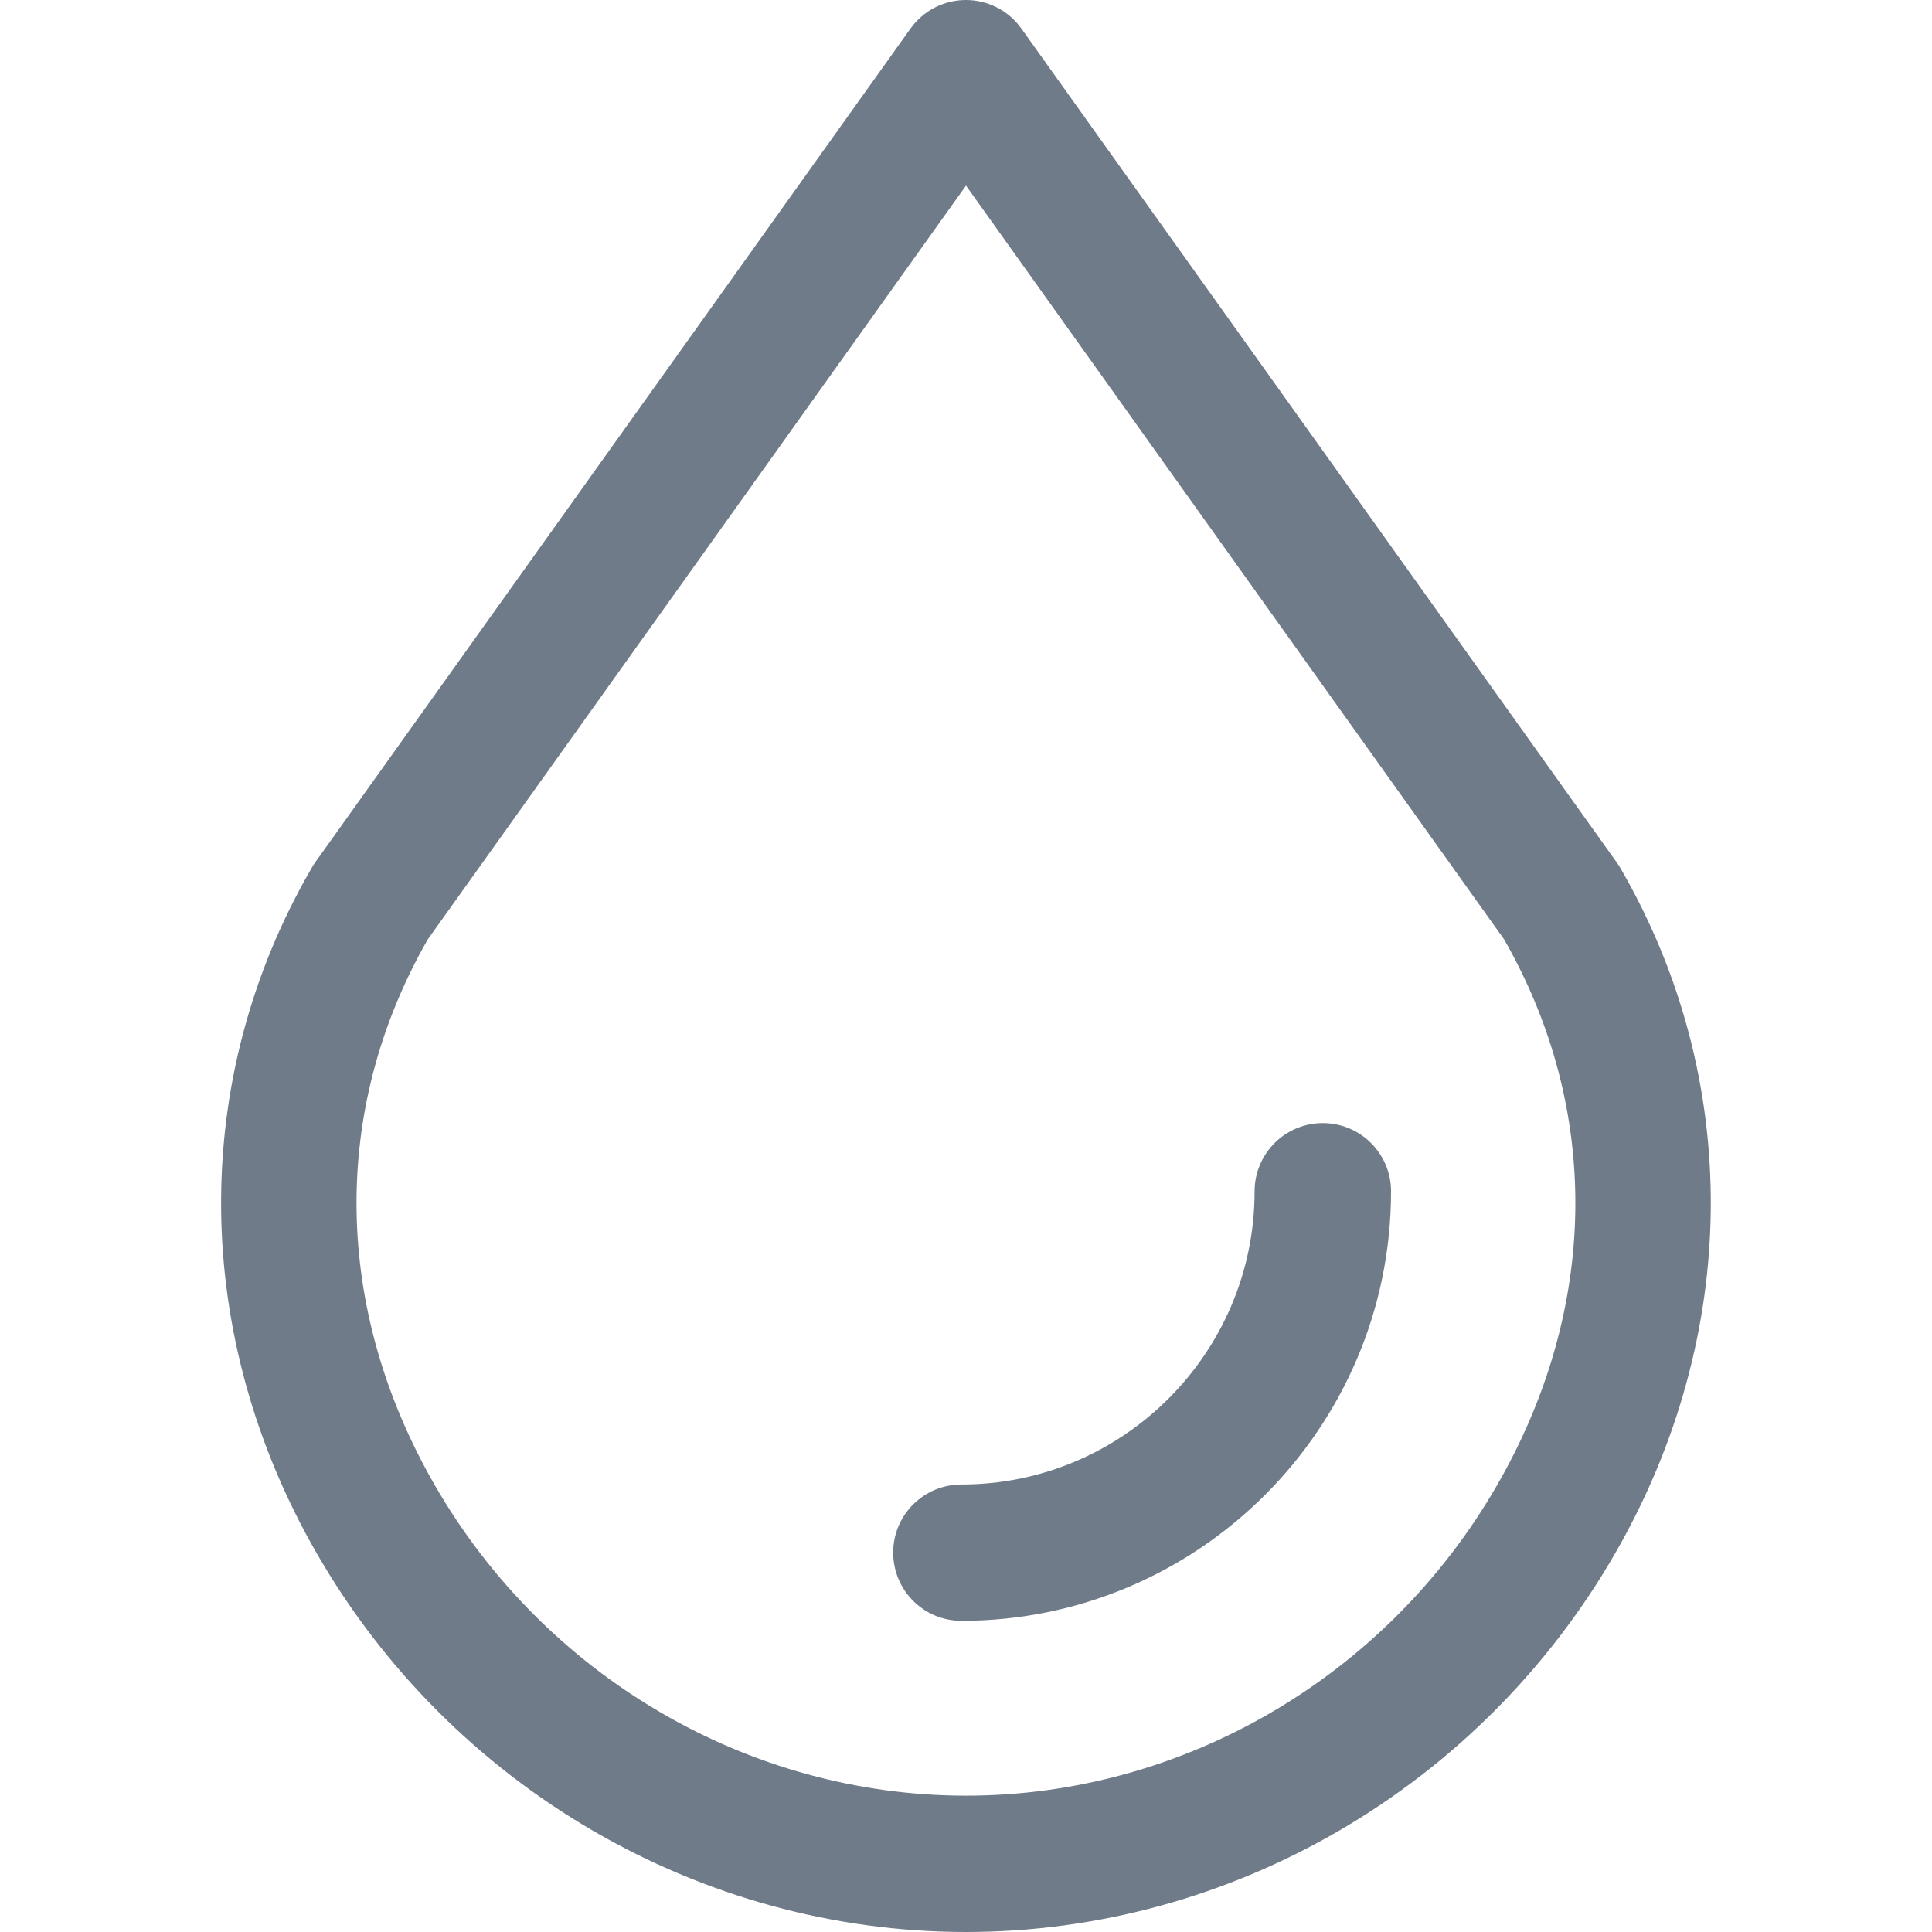
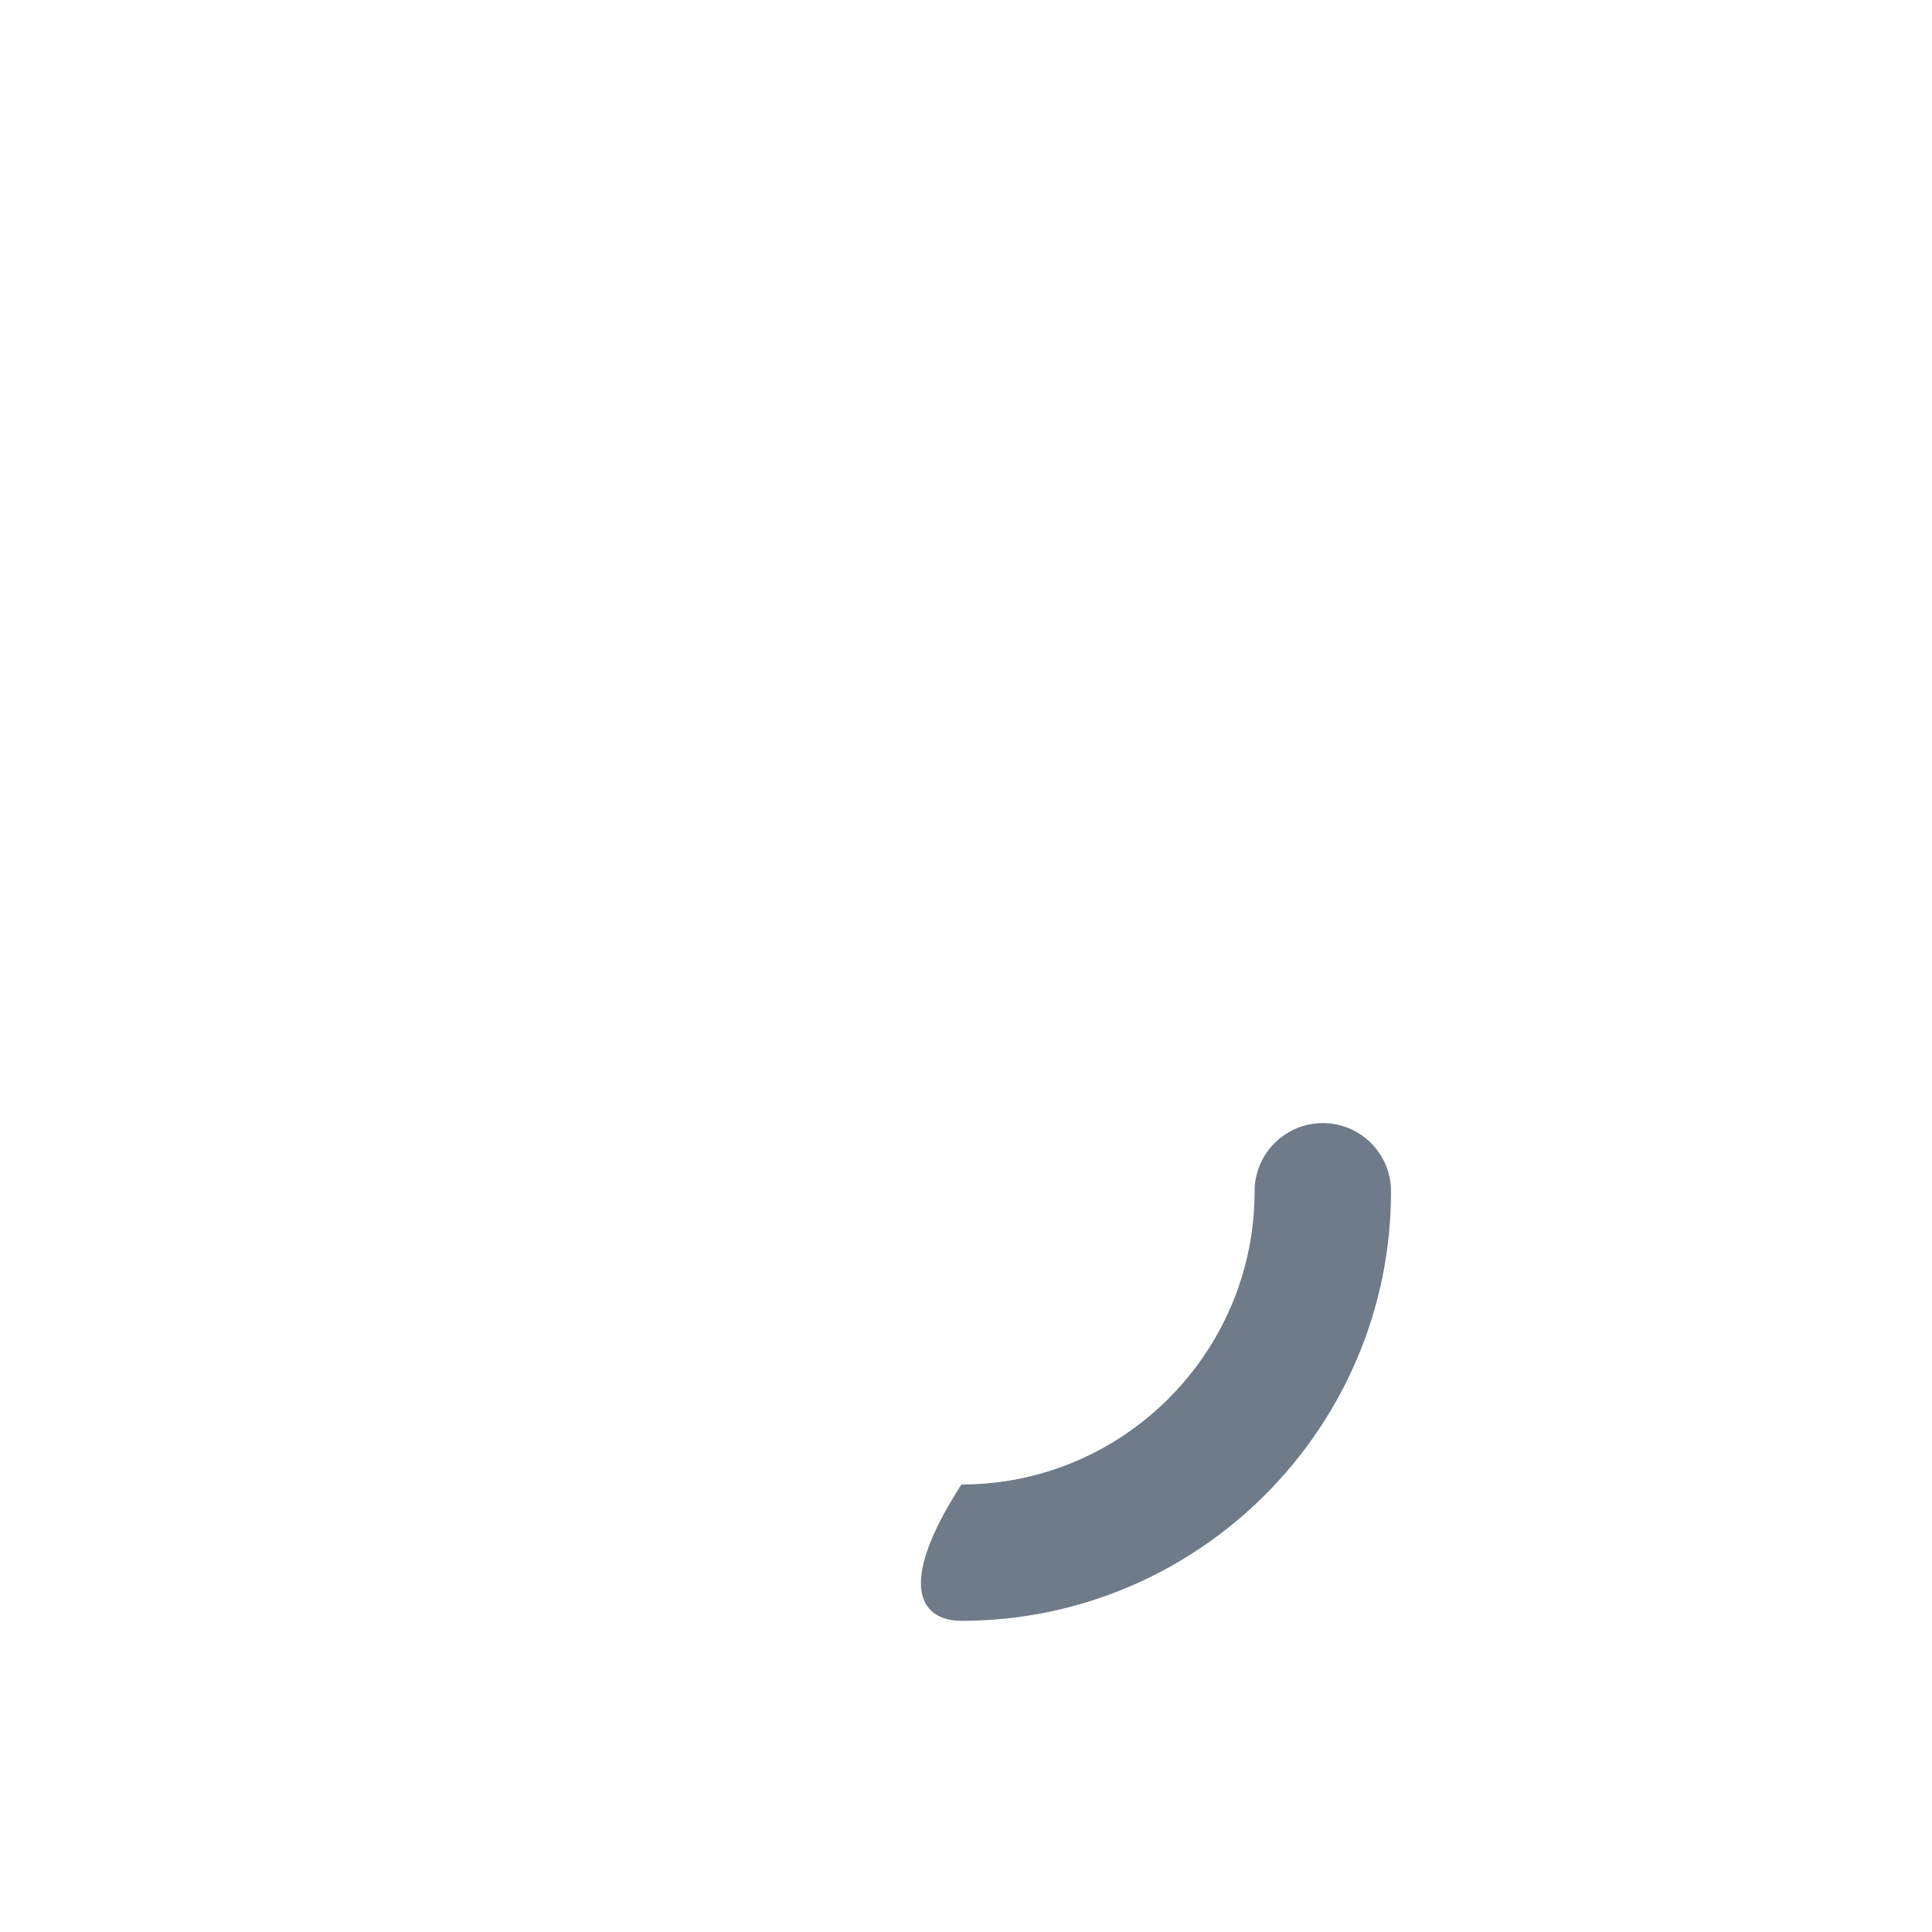
<svg xmlns="http://www.w3.org/2000/svg" width="16" height="16" viewBox="0 0 16 16" fill="none">
-   <path d="M13.42 7.19C13.411 7.174 13.401 7.159 13.391 7.145L8.459 0.237C8.353 0.088 8.182 0 8 0C7.817 0 7.646 0.088 7.54 0.237L2.608 7.145C2.598 7.159 2.588 7.174 2.58 7.19C1.566 8.937 1.583 11.058 2.623 12.864C3.737 14.798 5.798 16 8 16C10.202 16 12.262 14.798 13.376 12.864C14.416 11.058 14.433 8.937 13.42 7.19ZM12.398 12.3C11.484 13.886 9.799 14.871 8 14.871C6.2 14.871 4.515 13.886 3.601 12.3C2.757 10.835 2.736 9.188 3.543 7.779L8 1.537L12.456 7.779C13.263 9.188 13.242 10.835 12.398 12.3Z" fill="#6F7B89" />
-   <path d="M10.955 9.301C10.643 9.301 10.39 9.554 10.39 9.866C10.39 11.204 9.301 12.294 7.962 12.294C7.65 12.294 7.397 12.546 7.397 12.858C7.397 13.17 7.65 13.423 7.962 13.423C9.924 13.423 11.52 11.827 11.52 9.866C11.52 9.554 11.267 9.301 10.955 9.301Z" fill="#6F7B89" />
+   <path d="M10.955 9.301C10.643 9.301 10.39 9.554 10.39 9.866C10.39 11.204 9.301 12.294 7.962 12.294C7.397 13.17 7.65 13.423 7.962 13.423C9.924 13.423 11.52 11.827 11.52 9.866C11.52 9.554 11.267 9.301 10.955 9.301Z" fill="#6F7B89" />
</svg>